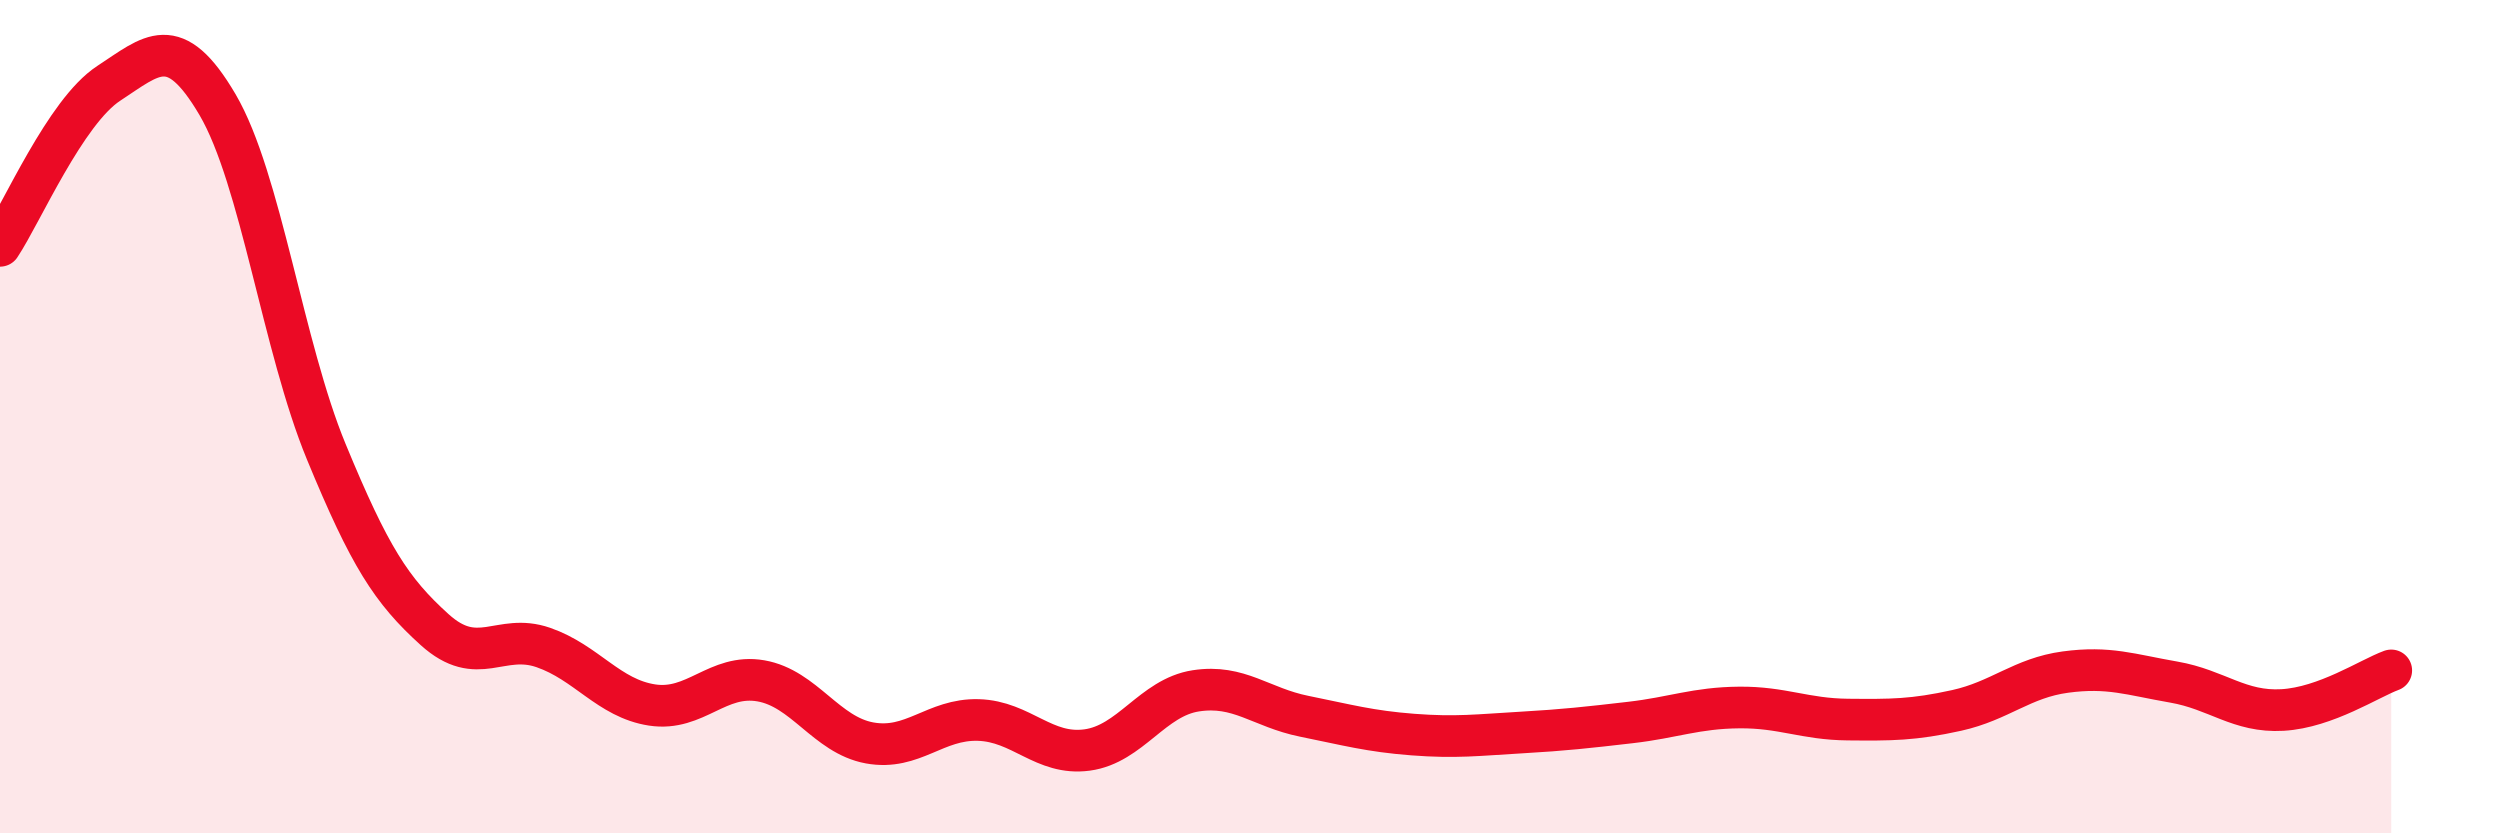
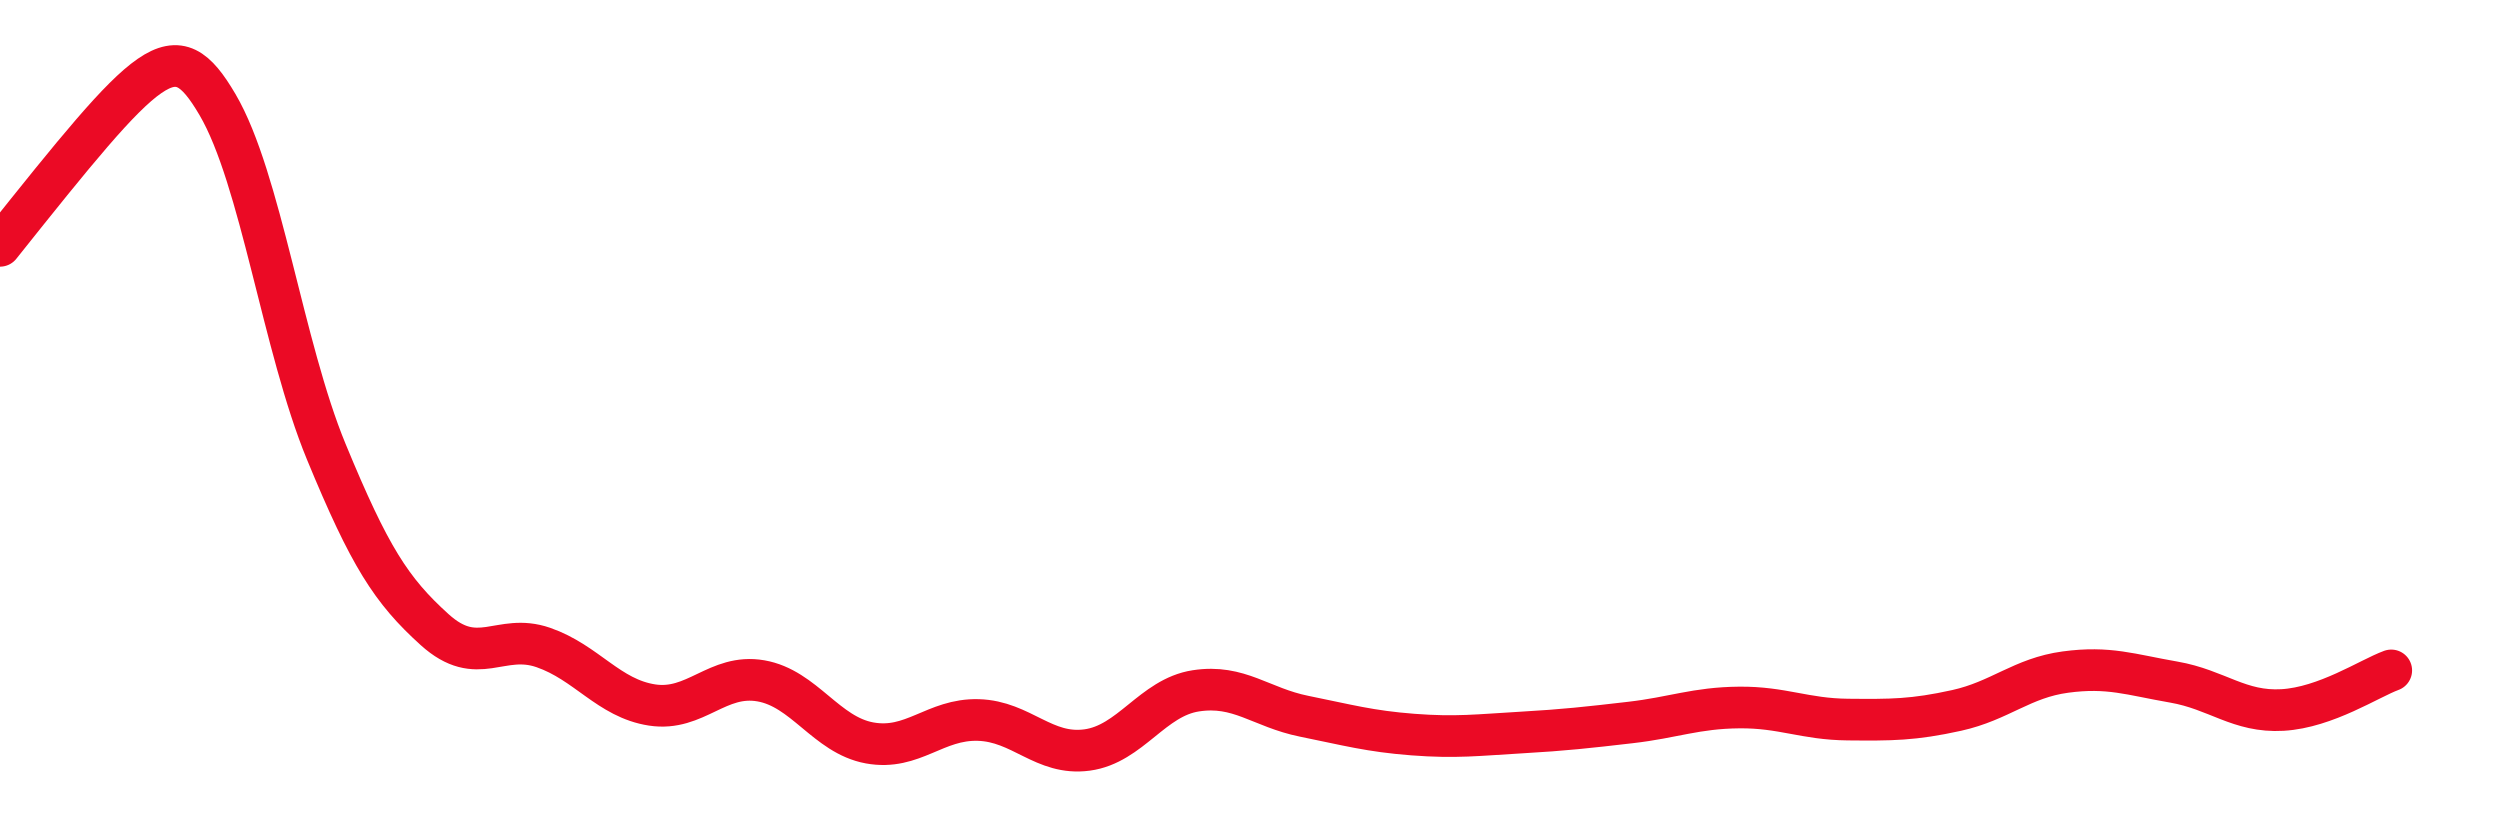
<svg xmlns="http://www.w3.org/2000/svg" width="60" height="20" viewBox="0 0 60 20">
-   <path d="M 0,5.9 C 0.52,5.12 1.57,2.68 2.61,2 C 3.65,1.32 4.18,0.74 5.22,2.51 C 6.26,4.28 6.79,8.32 7.83,10.84 C 8.87,13.36 9.39,14.17 10.43,15.11 C 11.47,16.05 12,15.18 13.04,15.54 C 14.08,15.9 14.61,16.76 15.65,16.92 C 16.69,17.08 17.22,16.16 18.26,16.34 C 19.3,16.52 19.83,17.64 20.87,17.83 C 21.91,18.02 22.44,17.25 23.48,17.28 C 24.52,17.31 25.05,18.14 26.09,18 C 27.13,17.86 27.66,16.74 28.7,16.58 C 29.74,16.42 30.26,16.98 31.3,17.19 C 32.34,17.4 32.87,17.55 33.91,17.63 C 34.95,17.71 35.48,17.64 36.52,17.58 C 37.56,17.52 38.09,17.46 39.13,17.34 C 40.17,17.22 40.7,16.99 41.74,16.98 C 42.78,16.97 43.31,17.26 44.35,17.27 C 45.39,17.28 45.92,17.28 46.96,17.05 C 48,16.82 48.53,16.27 49.57,16.13 C 50.61,15.99 51.13,16.19 52.17,16.37 C 53.21,16.55 53.74,17.1 54.78,17.04 C 55.82,16.98 56.87,16.28 57.39,16.09L57.39 20L0 20Z" fill="#EB0A25" opacity="0.1" stroke-linecap="round" stroke-linejoin="round" />
-   <path d="M 0,5.9 C 0.52,5.12 1.57,2.68 2.61,2 C 3.65,1.32 4.18,0.74 5.22,2.51 C 6.26,4.28 6.79,8.32 7.83,10.84 C 8.87,13.36 9.39,14.17 10.43,15.11 C 11.47,16.05 12,15.18 13.04,15.54 C 14.08,15.9 14.61,16.76 15.65,16.92 C 16.69,17.08 17.22,16.16 18.26,16.34 C 19.3,16.52 19.83,17.64 20.87,17.83 C 21.91,18.02 22.44,17.25 23.48,17.28 C 24.52,17.31 25.05,18.14 26.09,18 C 27.13,17.86 27.66,16.74 28.7,16.58 C 29.74,16.42 30.26,16.98 31.3,17.19 C 32.34,17.4 32.87,17.55 33.91,17.63 C 34.95,17.71 35.48,17.64 36.52,17.58 C 37.56,17.52 38.09,17.46 39.13,17.34 C 40.17,17.22 40.7,16.99 41.74,16.98 C 42.78,16.97 43.31,17.26 44.35,17.27 C 45.39,17.28 45.92,17.28 46.96,17.05 C 48,16.82 48.53,16.27 49.57,16.13 C 50.61,15.99 51.13,16.19 52.17,16.37 C 53.21,16.55 53.74,17.1 54.78,17.04 C 55.82,16.98 56.87,16.28 57.39,16.09" stroke="#EB0A25" stroke-width="1" fill="none" stroke-linecap="round" stroke-linejoin="round" />
+   <path d="M 0,5.9 C 3.65,1.32 4.18,0.74 5.22,2.51 C 6.26,4.28 6.79,8.32 7.83,10.84 C 8.87,13.36 9.39,14.17 10.43,15.11 C 11.47,16.05 12,15.18 13.04,15.54 C 14.08,15.9 14.61,16.76 15.65,16.92 C 16.69,17.08 17.22,16.16 18.26,16.34 C 19.3,16.52 19.83,17.64 20.87,17.83 C 21.91,18.02 22.44,17.25 23.48,17.28 C 24.52,17.31 25.05,18.14 26.09,18 C 27.13,17.86 27.66,16.74 28.7,16.58 C 29.74,16.42 30.26,16.98 31.3,17.19 C 32.34,17.4 32.87,17.55 33.91,17.63 C 34.95,17.71 35.48,17.64 36.52,17.58 C 37.56,17.52 38.09,17.46 39.13,17.34 C 40.17,17.22 40.7,16.99 41.74,16.98 C 42.78,16.97 43.31,17.26 44.35,17.27 C 45.39,17.28 45.92,17.28 46.96,17.05 C 48,16.82 48.53,16.27 49.57,16.13 C 50.61,15.99 51.13,16.19 52.17,16.37 C 53.21,16.55 53.74,17.1 54.78,17.04 C 55.82,16.98 56.87,16.28 57.39,16.09" stroke="#EB0A25" stroke-width="1" fill="none" stroke-linecap="round" stroke-linejoin="round" />
</svg>